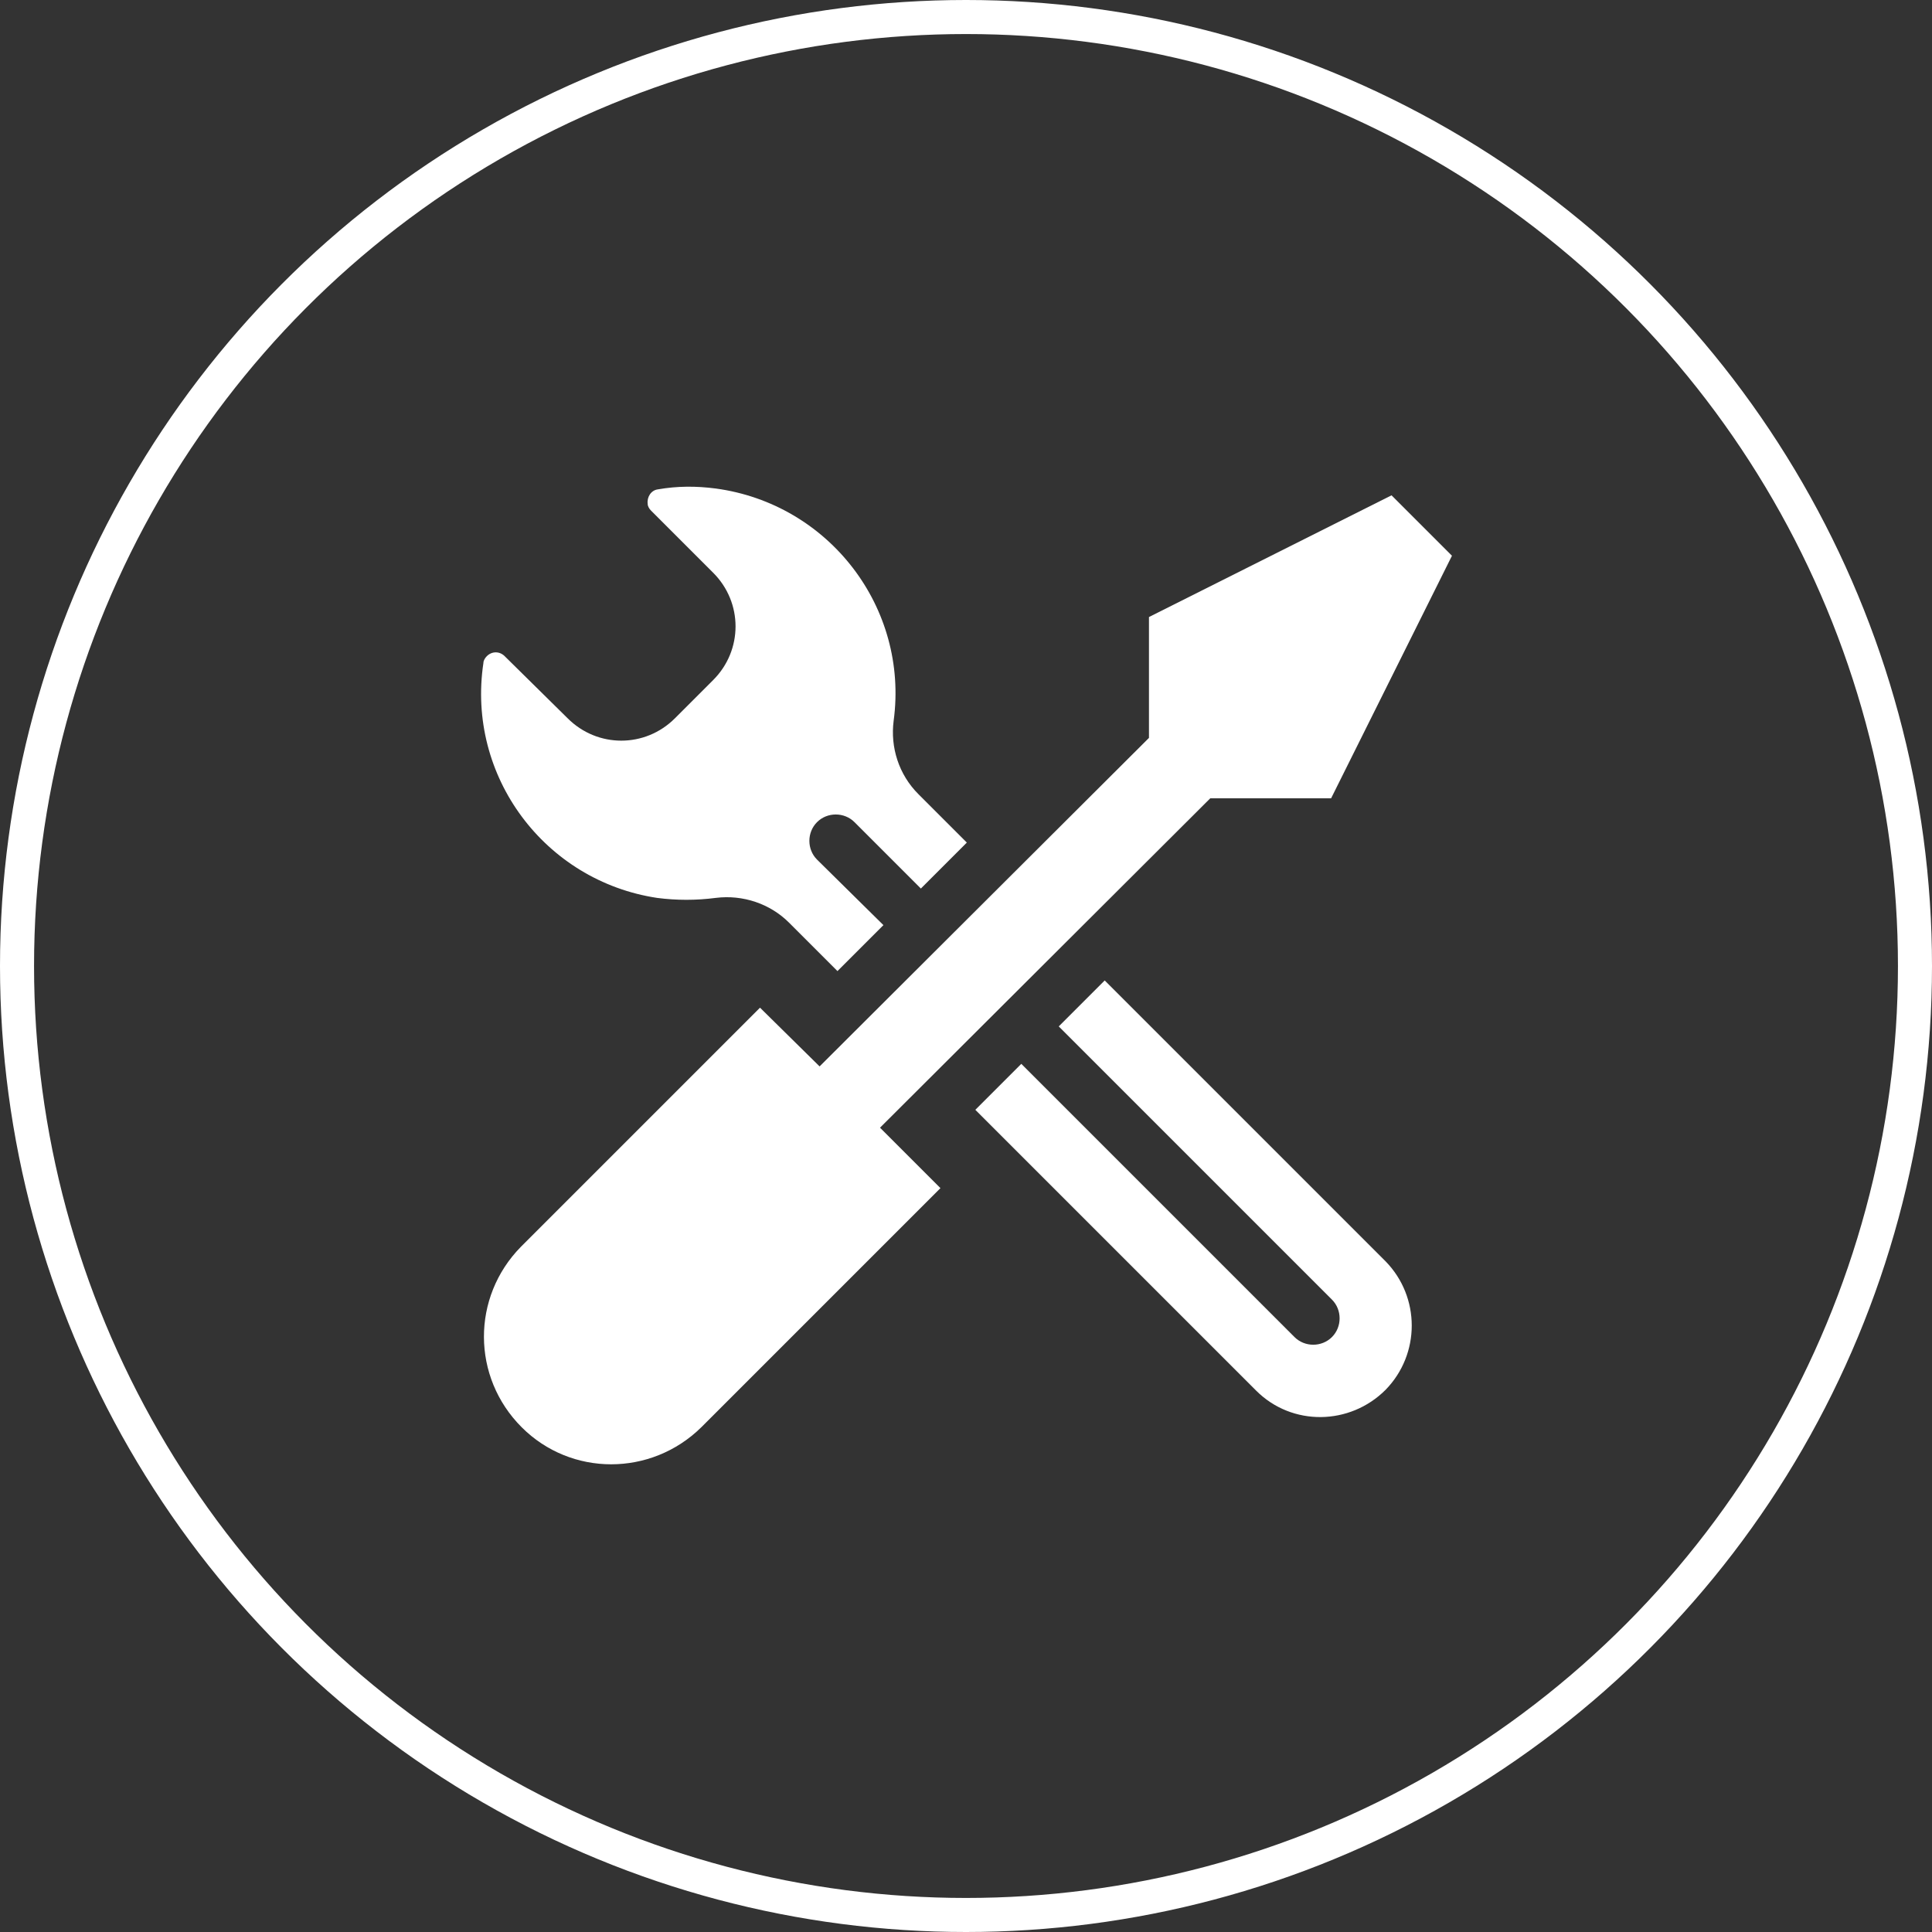
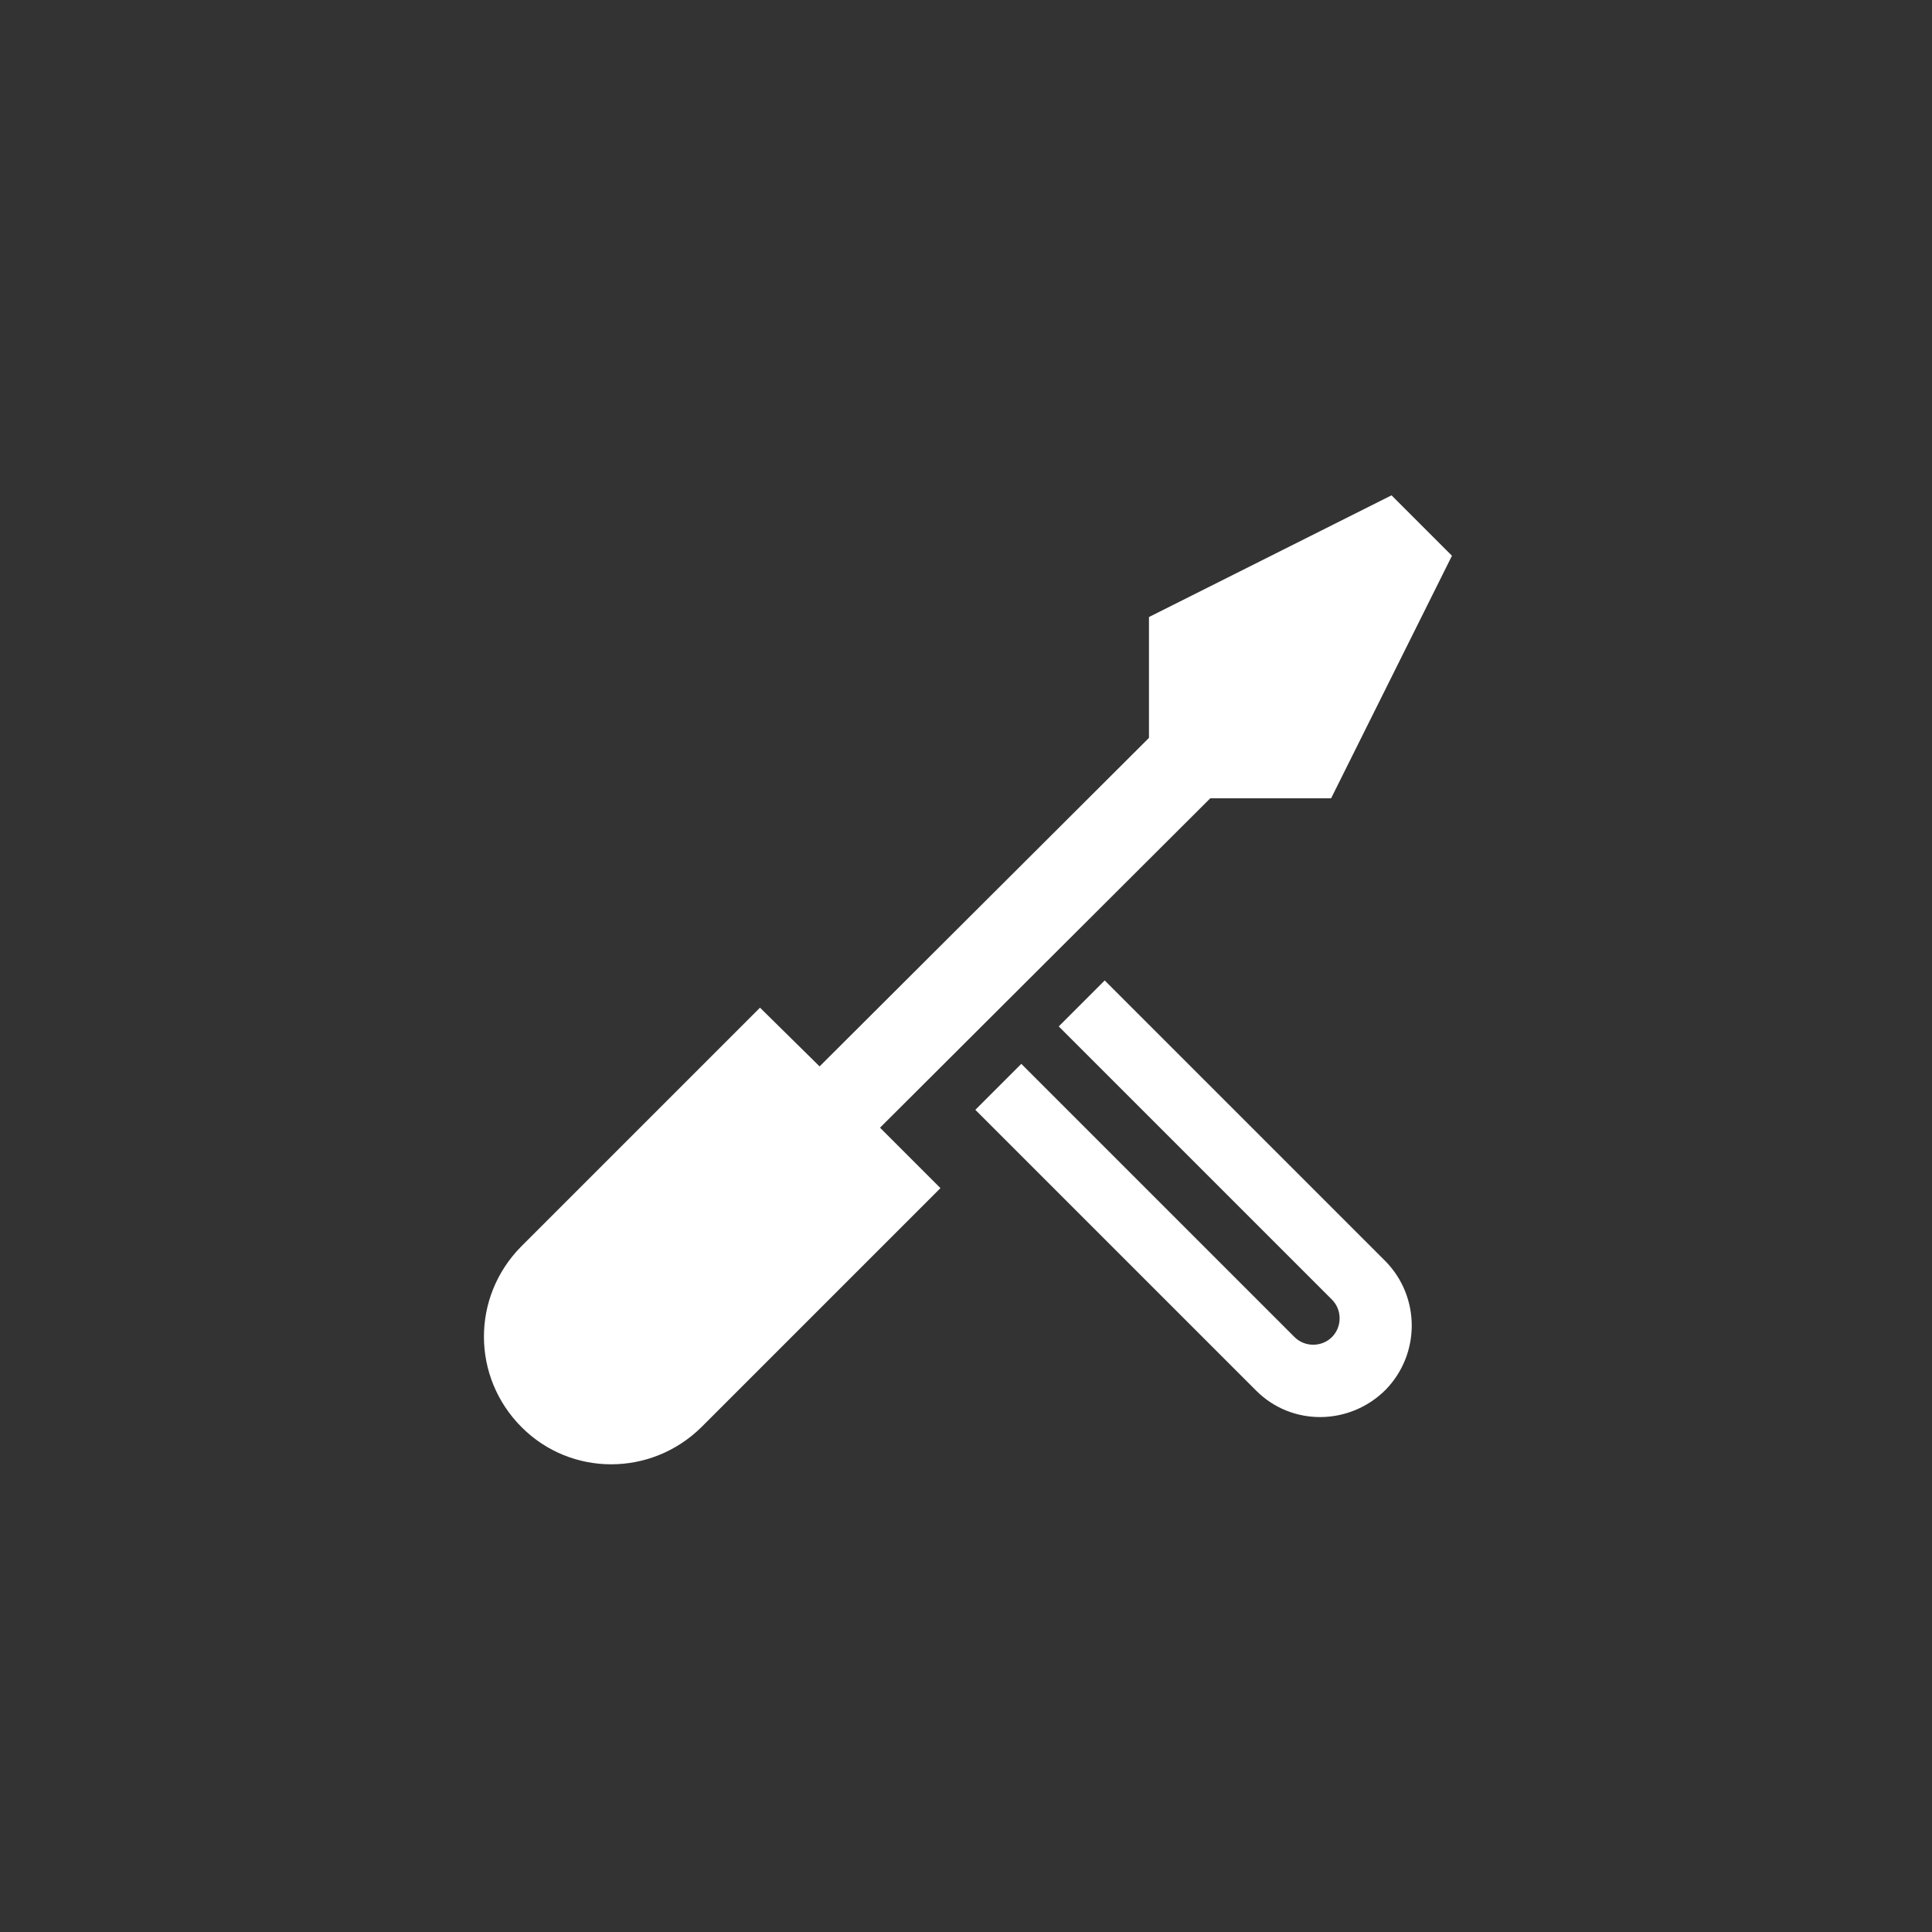
<svg xmlns="http://www.w3.org/2000/svg" version="1.1" id="레이어_1" x="0px" y="0px" viewBox="0 0 227 227" style="enable-background:new 0 0 227 227;" xml:space="preserve">
  <rect x="0" y="0" width="227" height="227" fill="#333333" stroke="none" />
  <style type="text/css">
	.st0{fill:#FFFFFF;}
	.st1{fill:none;}
	.st2{fill:none;stroke:#FFFFFF;stroke-width:4;}
</style>
  <g id="그룹_454" transform="translate(-519 -3175)">
    <g id="icon_image_3" transform="translate(23.066 2.466)">
      <g id="settings_1_" transform="translate(552.532 3229.742)">
        <g id="그룹_153" transform="translate(0 0)">
          <g transform="matrix(1, 0, 0, 1, -56.6, -57.21)">
-             <path id="패스_192-2" class="st0" d="M84.1,105.5c3.2-0.4,6.4,0.7,8.6,2.9l5.7,5.7l5.4-5.4L96,101c-1.2-1.2-1.2-3.2,0-4.4       s3.2-1.2,4.4,0l7.8,7.8l5.4-5.4l-5.7-5.7c-2.3-2.3-3.3-5.5-2.9-8.6c1.8-13.3-7.6-25.5-20.9-27.3c-2.3-0.3-4.5-0.3-6.8,0.1       c-0.8,0.1-1.3,0.9-1.2,1.7c0,0.3,0.2,0.6,0.4,0.8l7.3,7.3c3.5,3.5,3.5,9.1,0,12.6c0,0,0,0,0,0l-4.5,4.5       c-3.5,3.5-9.1,3.5-12.6,0c0,0,0,0,0,0l-7.4-7.3c-0.6-0.6-1.5-0.6-2.1,0c-0.2,0.2-0.4,0.5-0.4,0.8c-2,13.3,7.2,25.6,20.4,27.6       C79.5,105.8,81.8,105.8,84.1,105.5L84.1,105.5z" />
-           </g>
+             </g>
          <g transform="matrix(1, 0, 0, 1, -56.6, -57.21)">
            <path id="패스_193-2" class="st0" d="M129.8,115.2l-5.4,5.4l32.1,32.1c1.2,1.2,1.2,3.2,0,4.4s-3.2,1.2-4.4,0L120,125       l-5.4,5.4l33,33c4.2,4.2,11,4.1,15.2-0.1c4.1-4.2,4.1-10.9,0-15.1L129.8,115.2z" />
          </g>
          <g transform="matrix(1, 0, 0, 1, -56.6, -57.21)">
            <path id="패스_194-2" class="st0" d="M142.2,93.8h14.2l14.2-28.5l-7.1-7.1L135,72.5v14.2l-38.7,38.6l-7-6.9l-28.1,28.1       c-5.8,5.9-5.8,15.3,0.1,21.2c5.8,5.8,15.2,5.8,21.1,0l28.1-28.1l-7.1-7.1L142.2,93.8z" />
          </g>
        </g>
      </g>
    </g>
    <g id="타원_157" transform="translate(519 3175)">
-       <circle class="st1" cx="113.5" cy="113.5" r="113.5" />
-       <circle class="st2" cx="113.5" cy="113.5" r="111.5" />
-     </g>
+       </g>
  </g>
</svg>